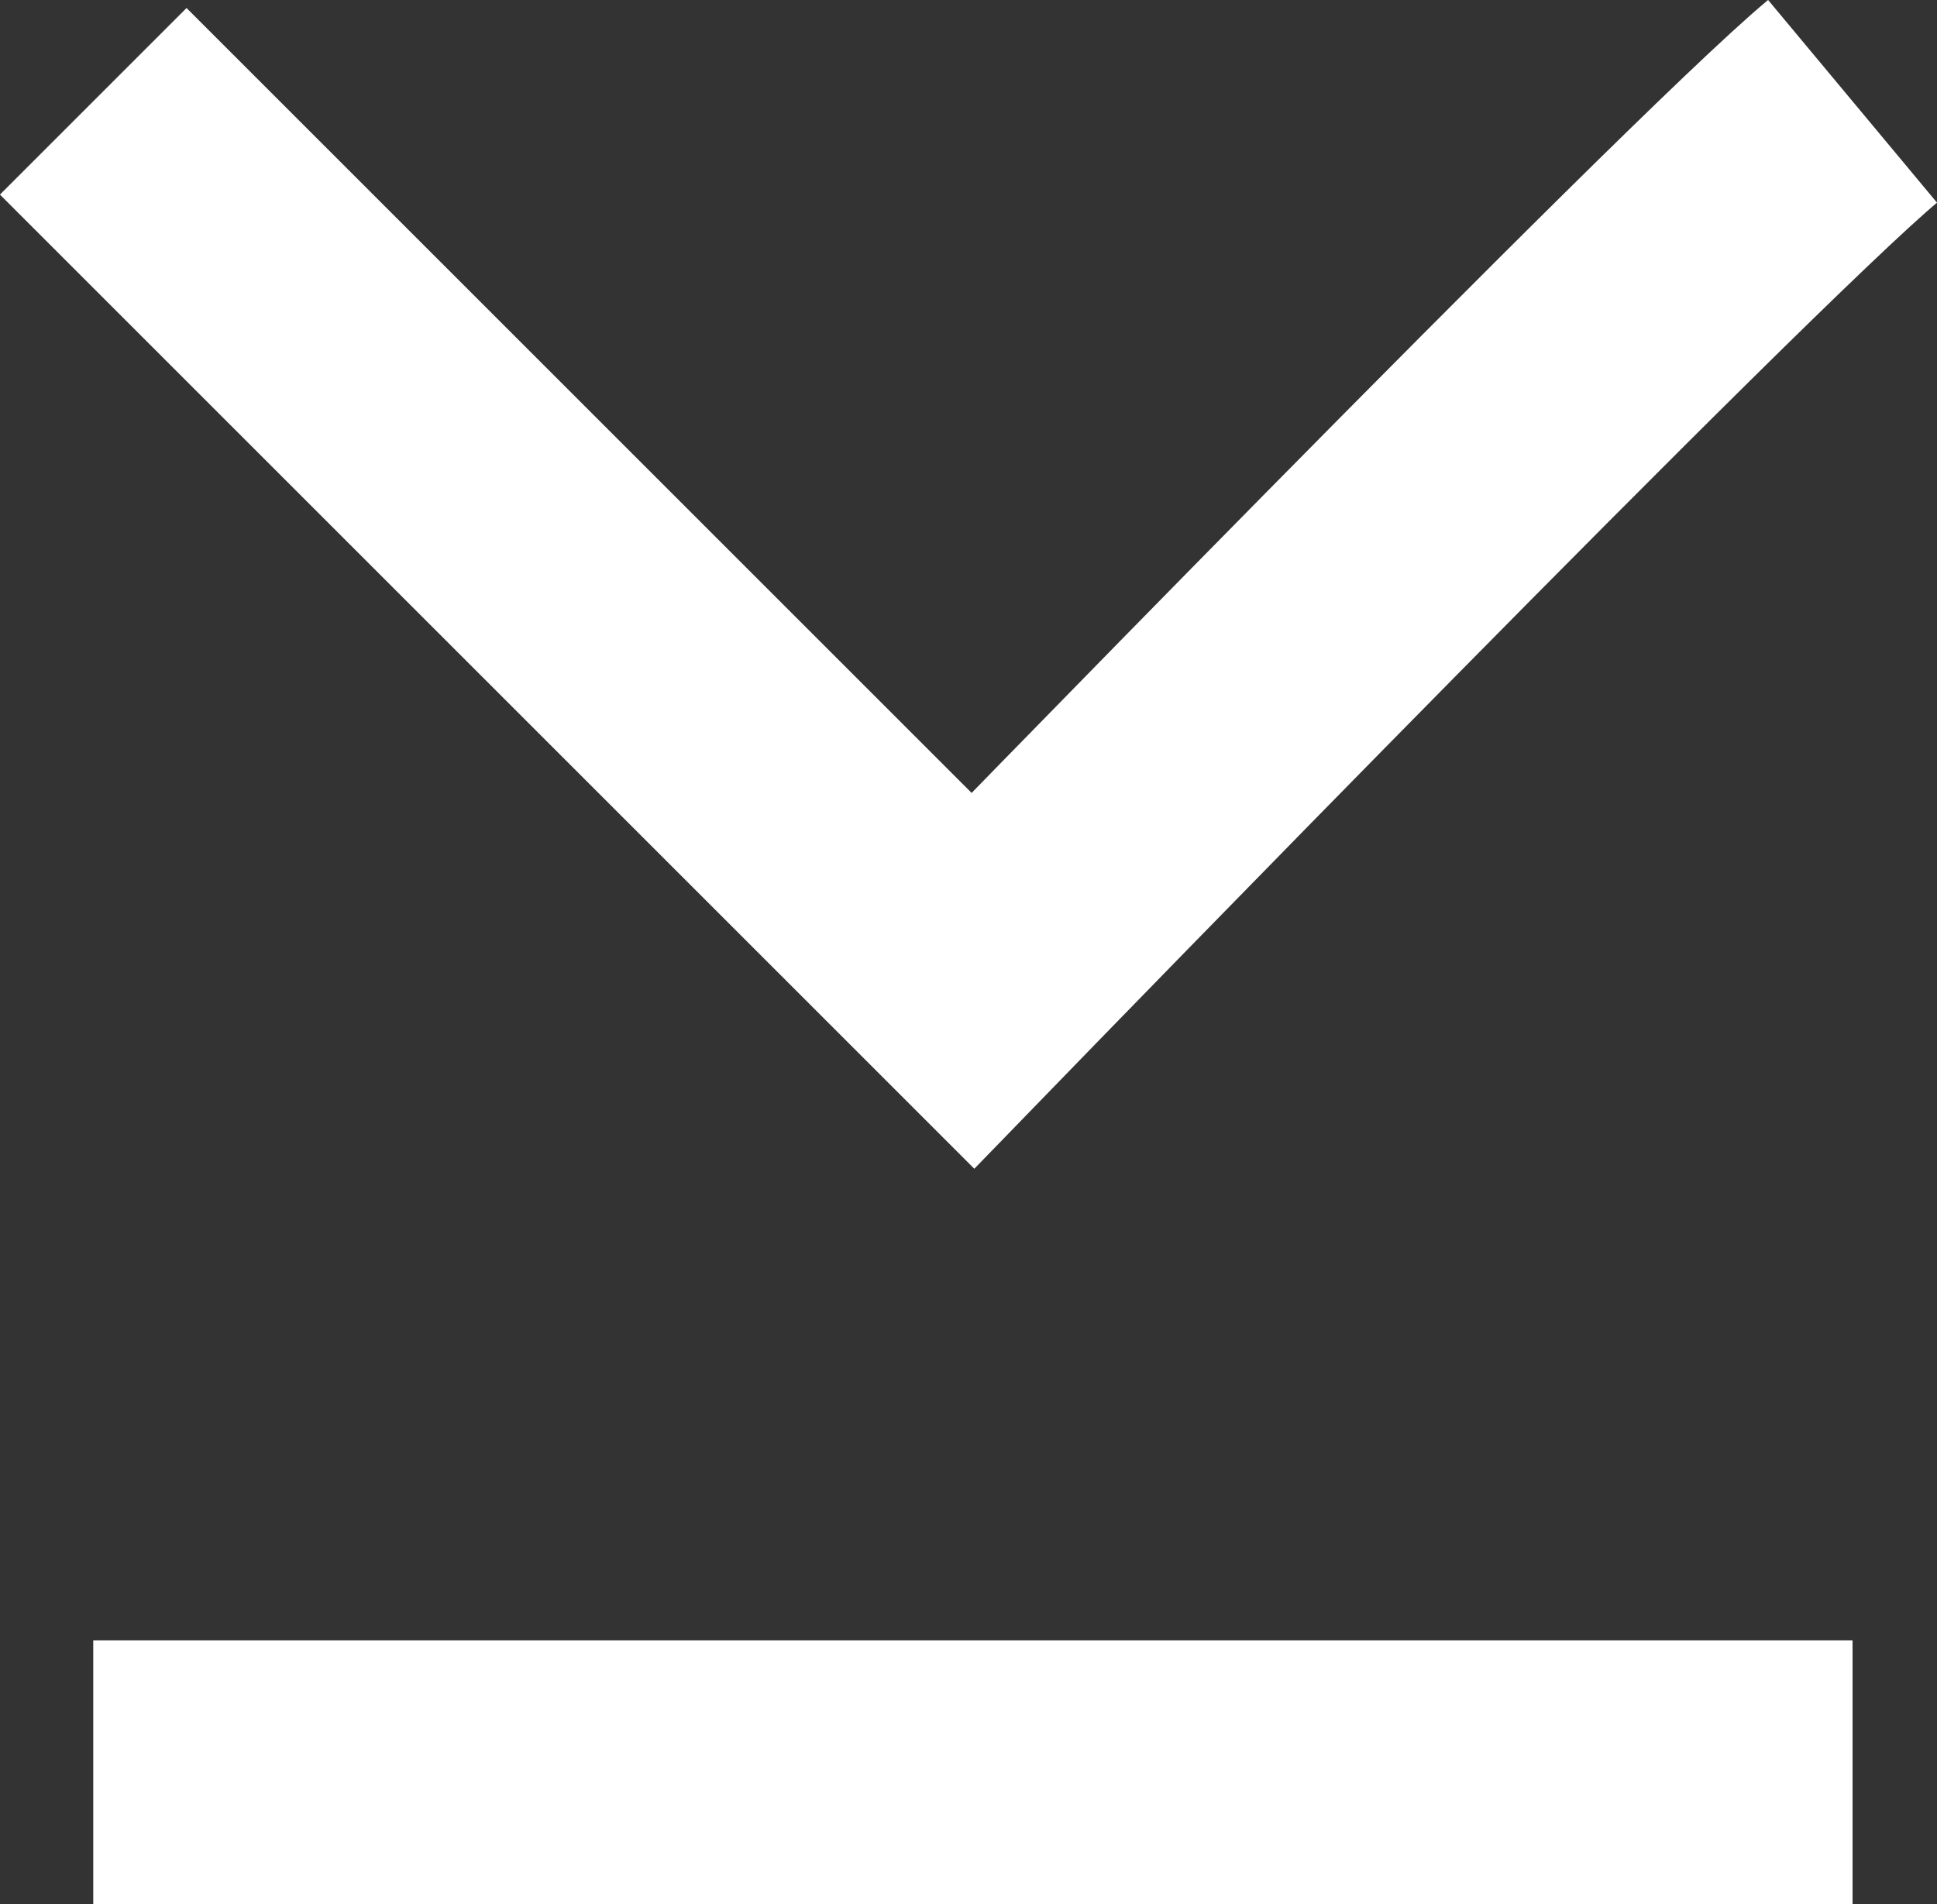
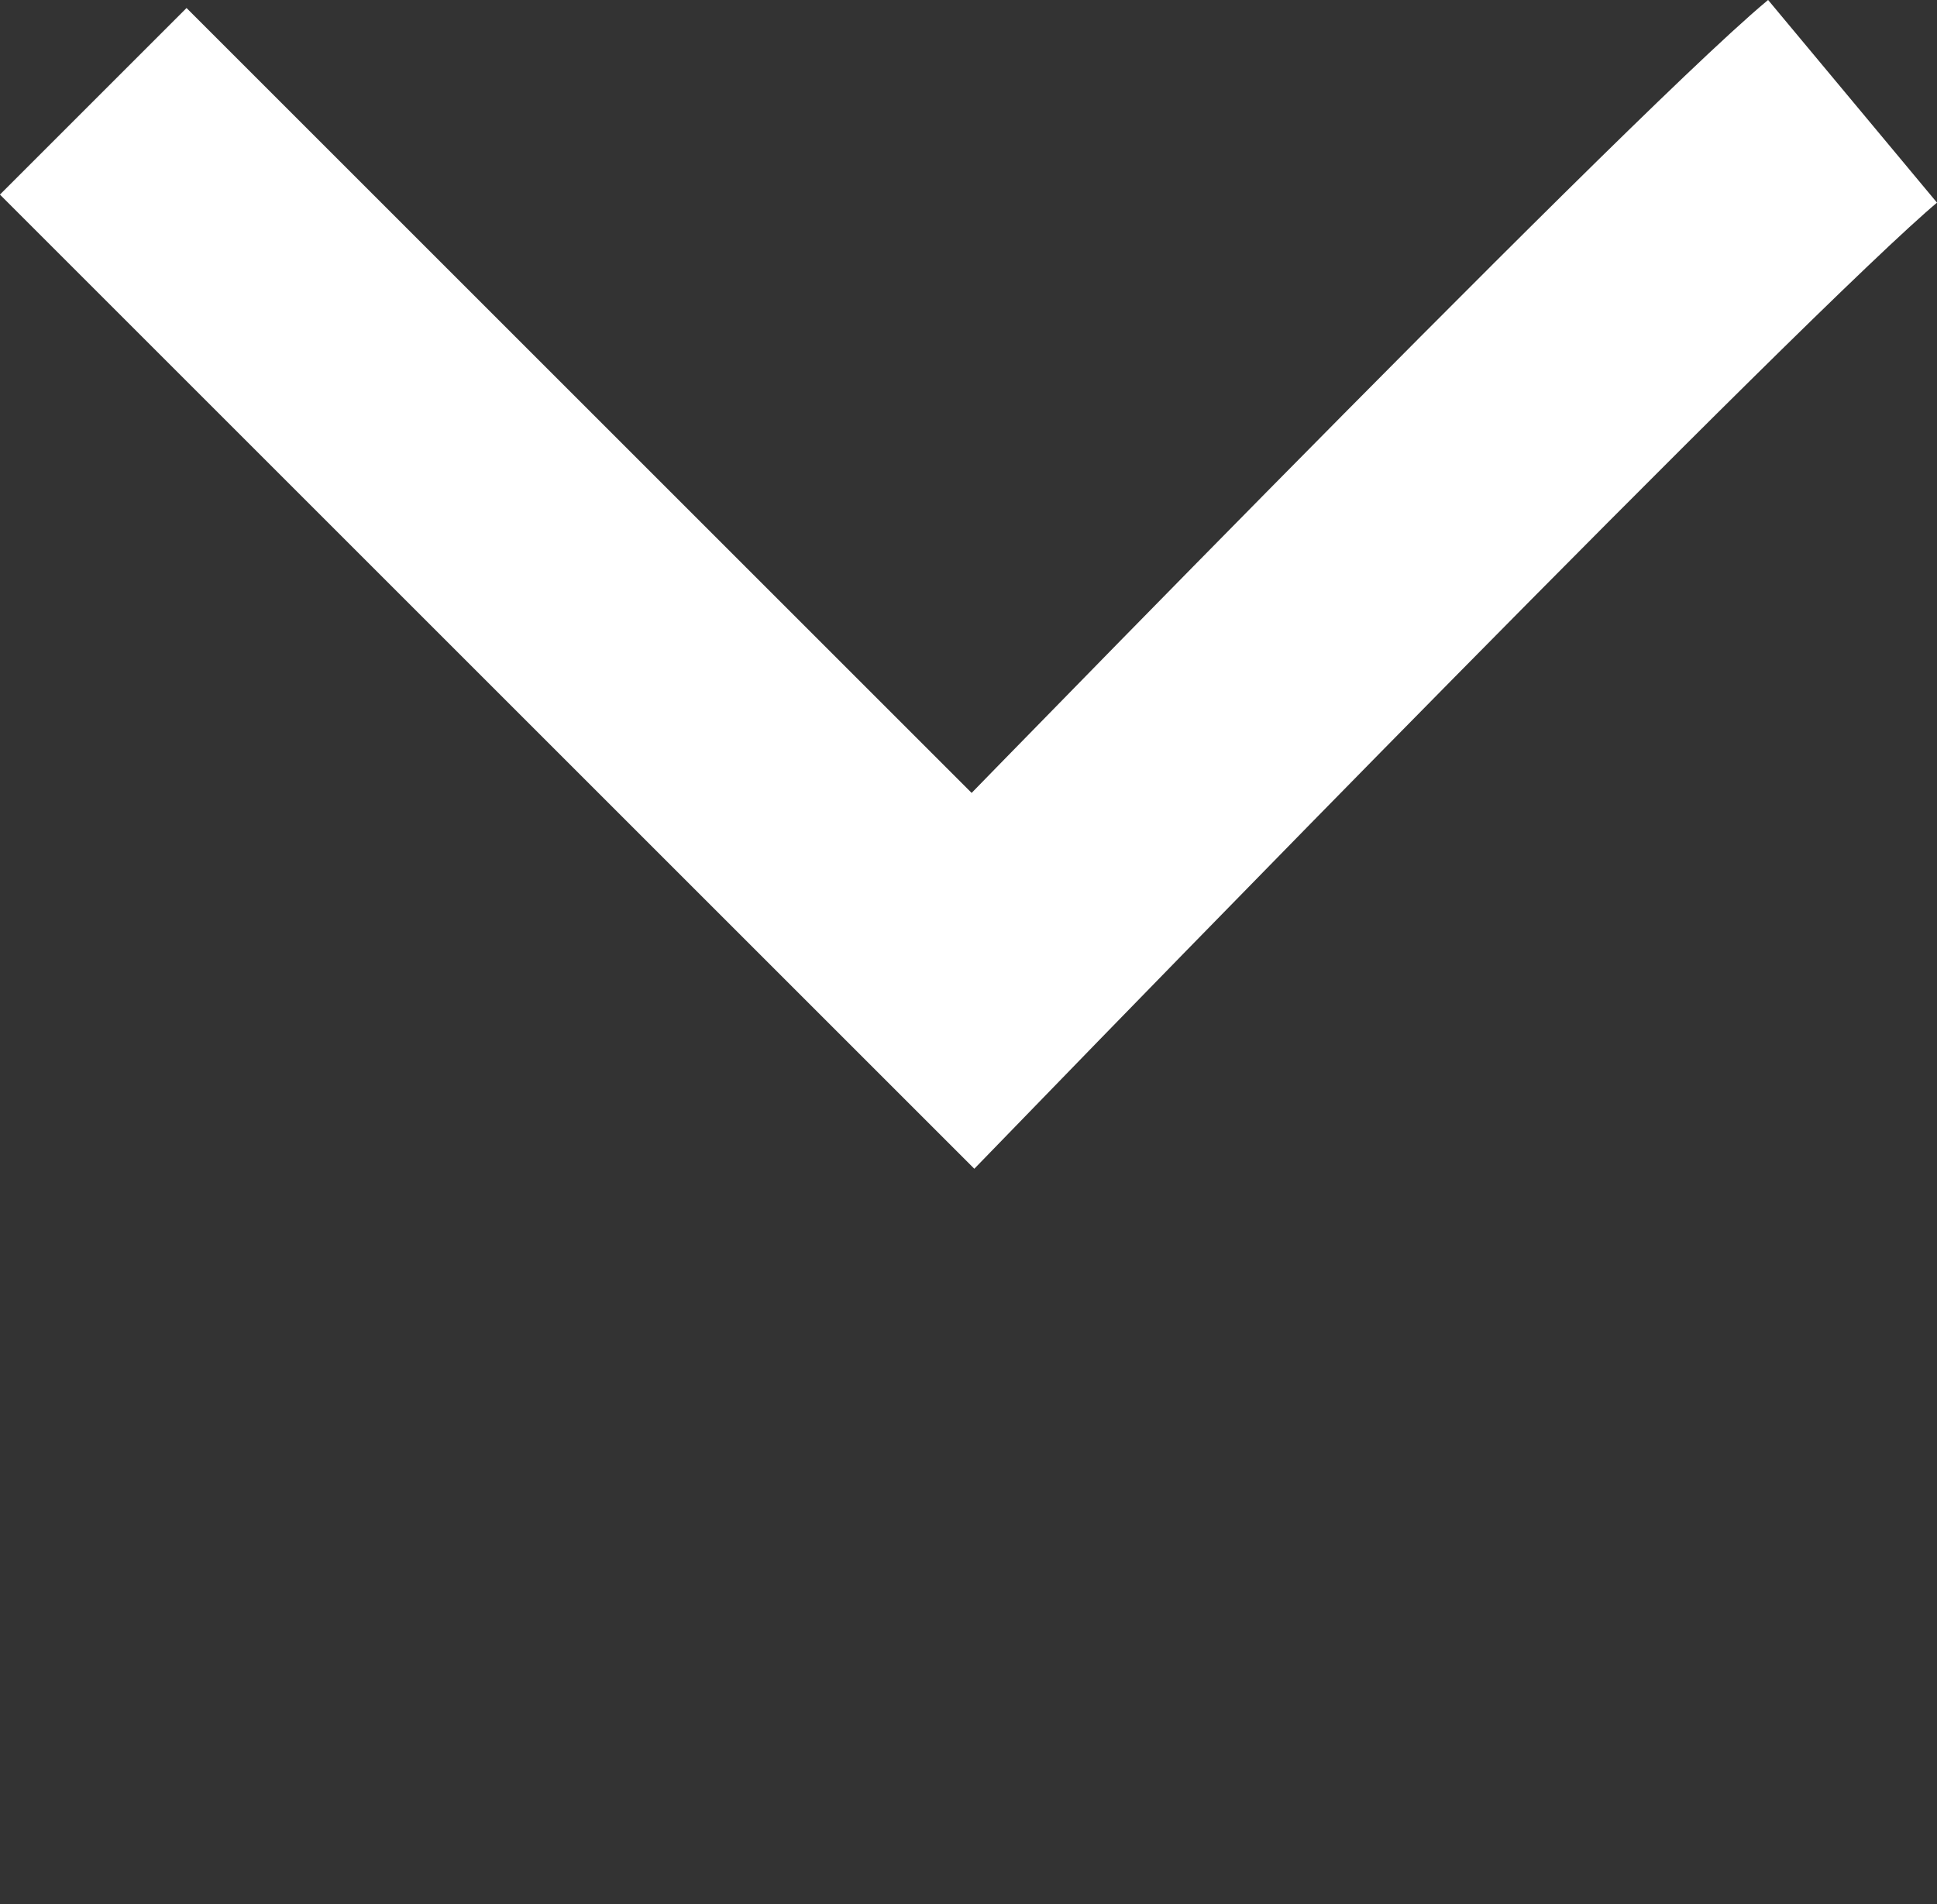
<svg xmlns="http://www.w3.org/2000/svg" width="11.01" height="10.826" viewBox="0 0 11.01 10.826">
  <rect x="0" y="0" width="11.01" height="10.826" fill="#333333" stroke="none" />
  <g id="Grupo_6389" data-name="Grupo 6389" transform="translate(-292.47 -34.674)">
    <path id="Caminho_11636" data-name="Caminho 11636" d="M-3022.962,1473.211c.649.779,5,5,5,5l-5,5" transform="translate(1776.211 3058.212) rotate(90)" fill="none" stroke="#fff" stroke-width="1.5" />
-     <line id="Linha_456" data-name="Linha 456" y2="10" transform="translate(303 44.75) rotate(90)" fill="none" stroke="#fff" stroke-width="1.5" />
  </g>
</svg>